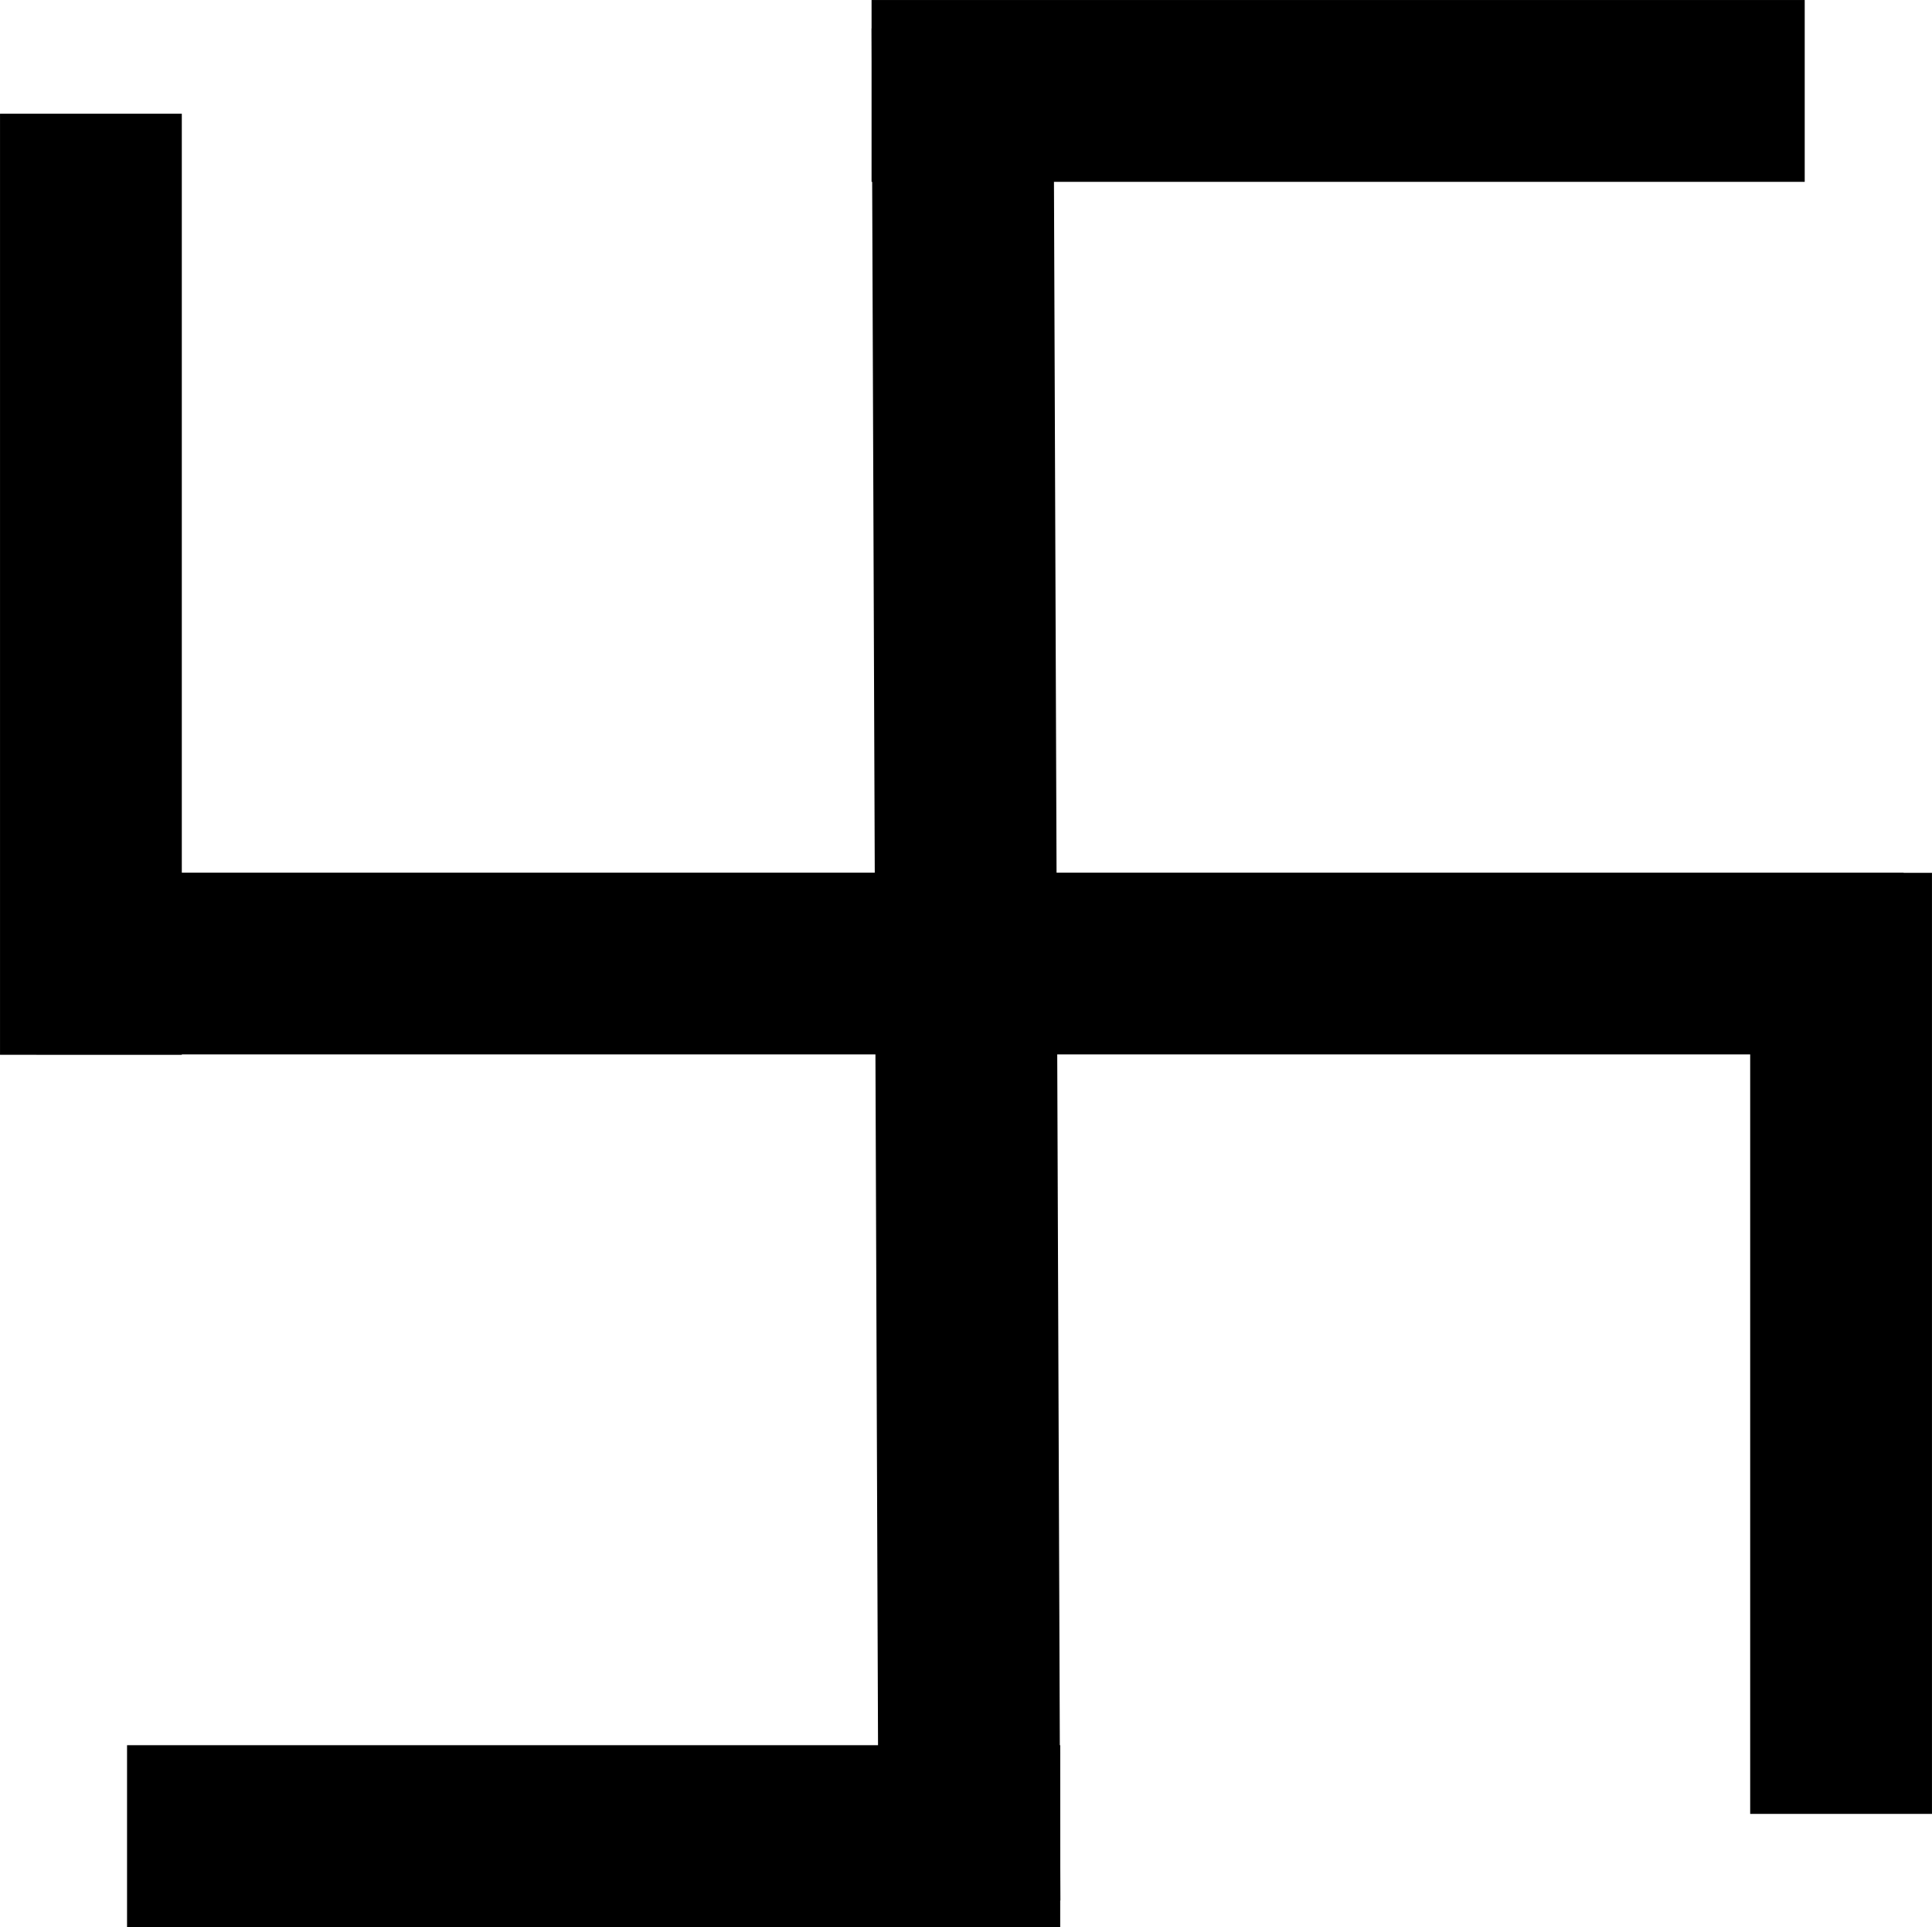
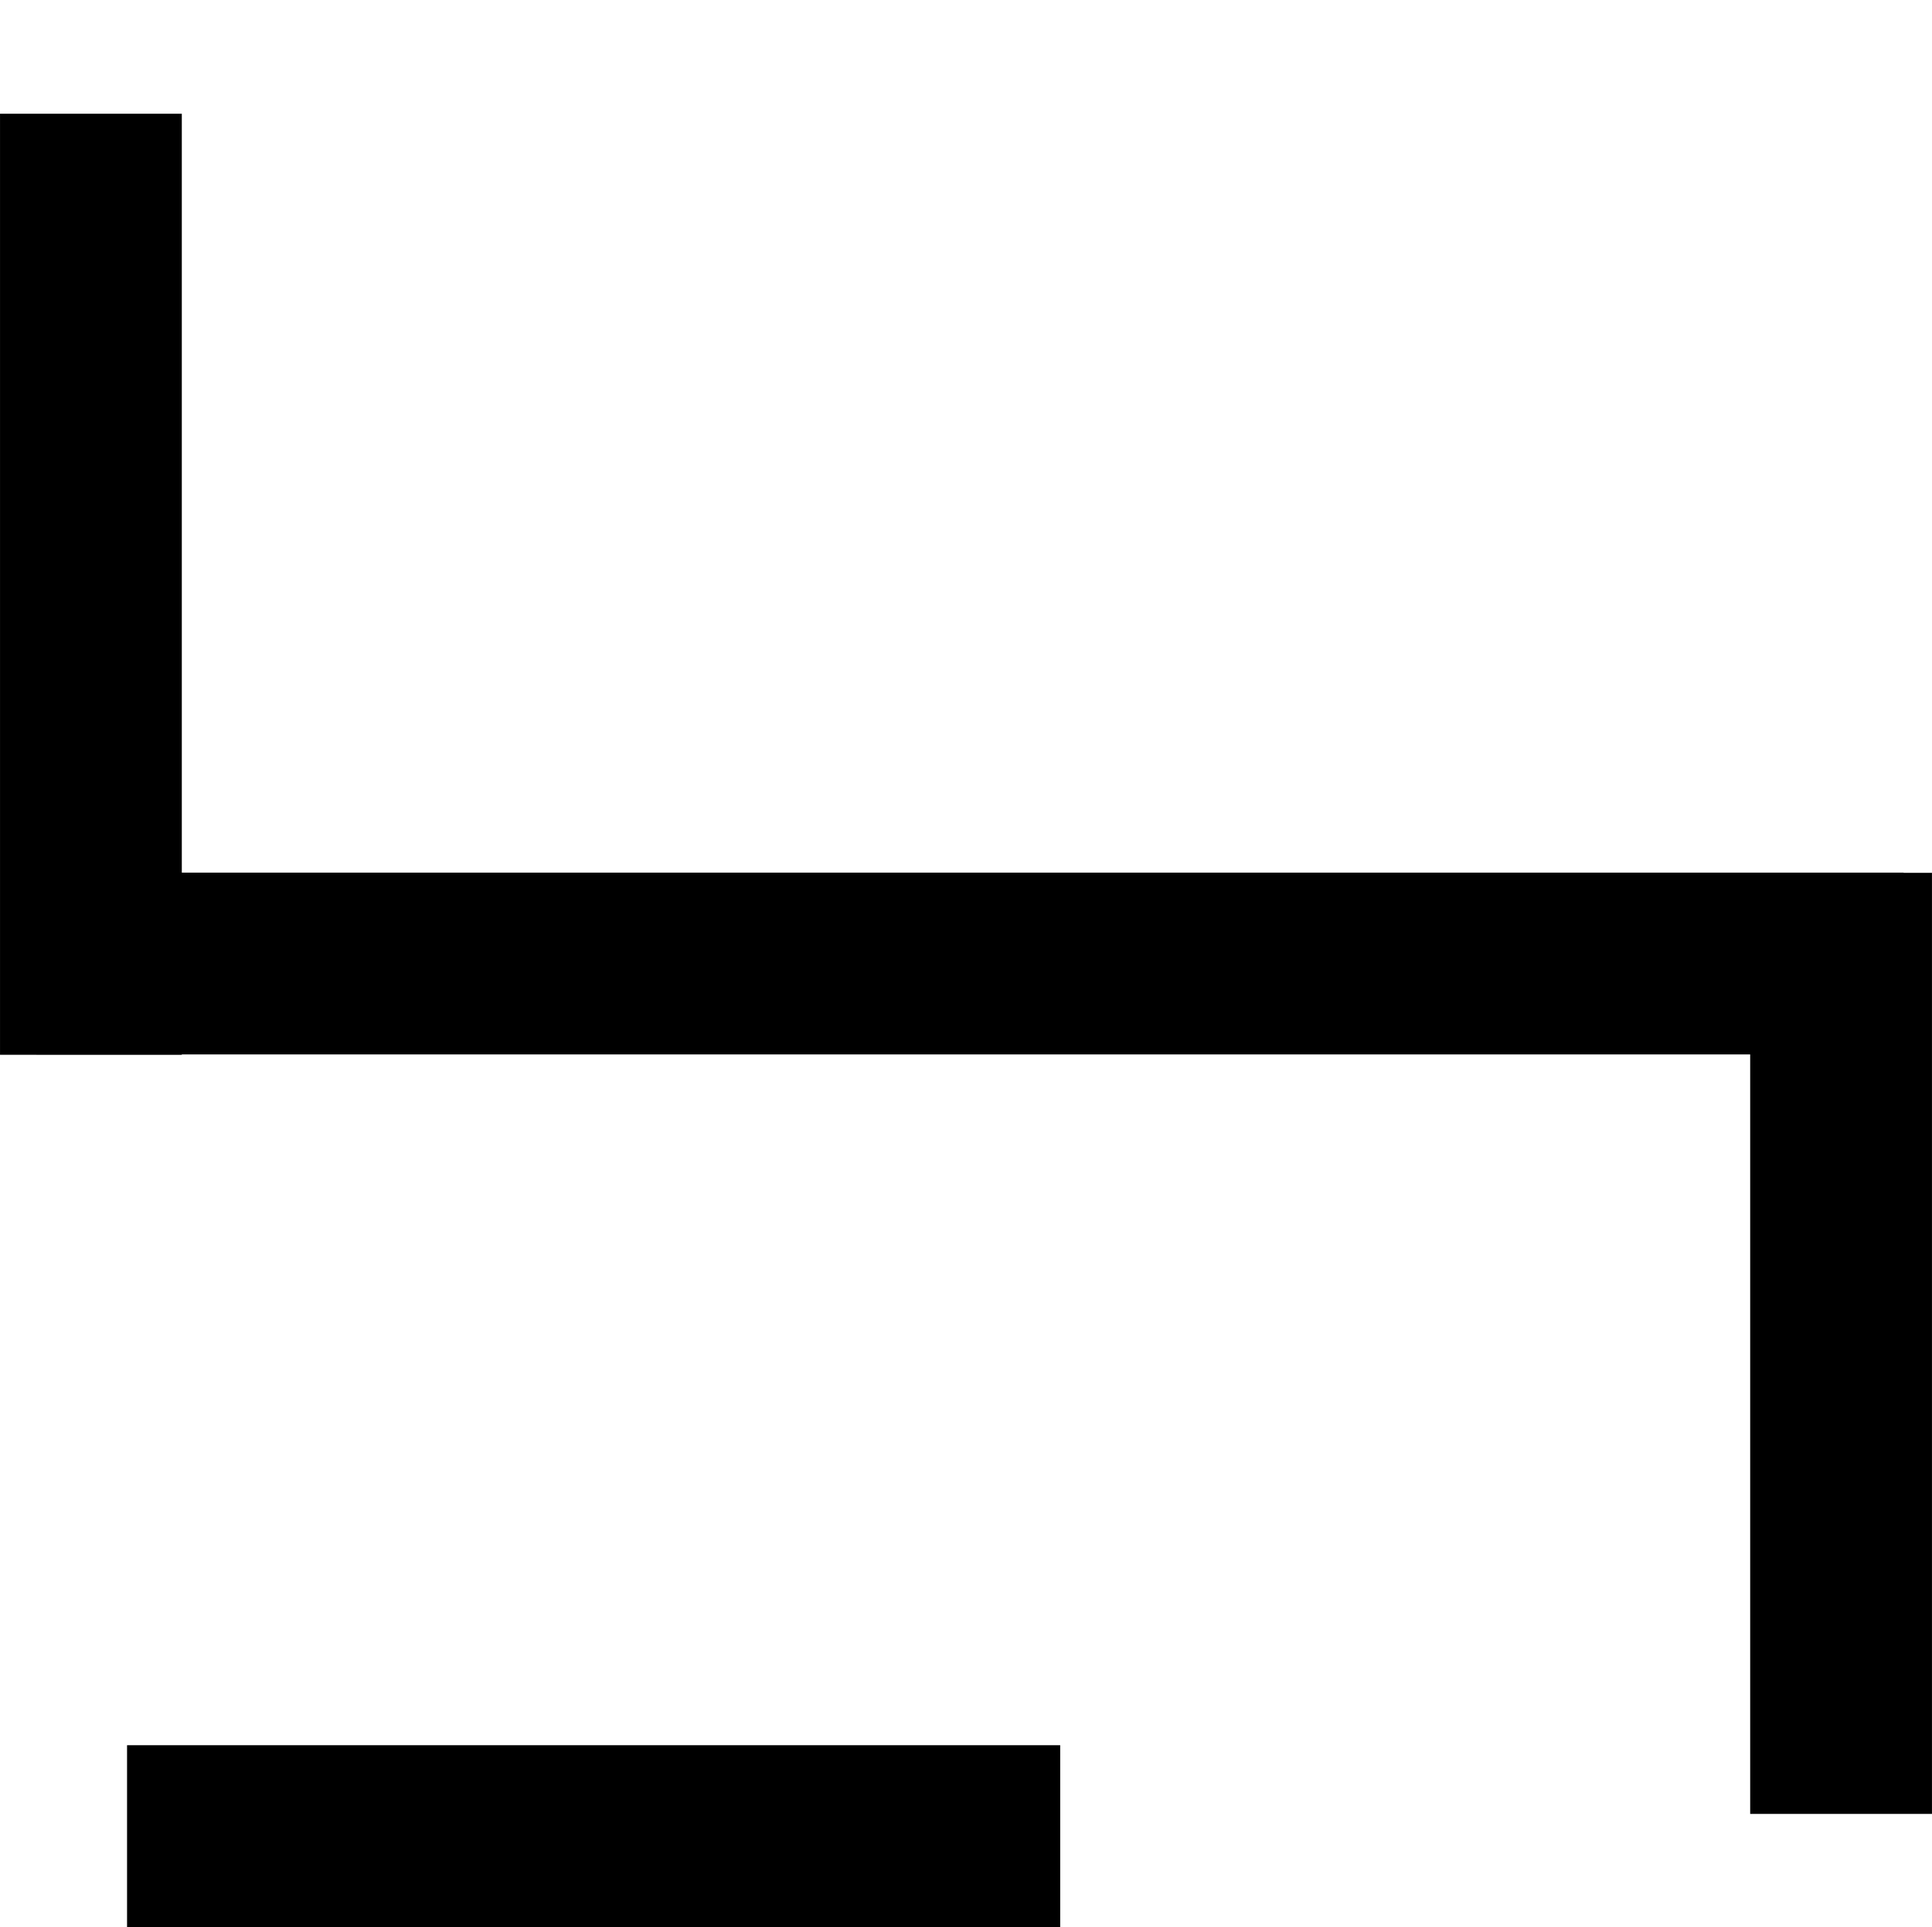
<svg xmlns="http://www.w3.org/2000/svg" version="1.1" id="svg1" width="198.337" height="197.785" viewBox="0 0 198.337 197.785">
  <defs id="defs1">
    <clipPath clipPathUnits="userSpaceOnUse" id="clipPath170">
      <path d="m 887.432,532.013 h 145.792 v 16 H 887.432 Z" transform="matrix(1,0,0,-1,-888.432,540.013)" id="path170" />
    </clipPath>
    <clipPath clipPathUnits="userSpaceOnUse" id="clipPath171">
      <path d="M 0,0 H 1920 V 1080 H 0 Z" transform="matrix(-0.004,1,1,0.004,-464.259,-962.02)" id="path171" />
    </clipPath>
    <clipPath clipPathUnits="userSpaceOnUse" id="clipPath173">
      <path d="m 952.274,466.838 -0.549,146.192 16,0.06 0.549,-146.192 z" transform="matrix(1.333,0,0,-1.333,49020,1440)" id="path173" />
    </clipPath>
    <clipPath clipPathUnits="userSpaceOnUse" id="clipPath175">
-       <path d="m 951.729,599.183 h 73.865 v 16 h -73.865 z" transform="matrix(1,0,0,-1,-952.73,607.183)" id="path175" />
-     </clipPath>
+       </clipPath>
    <clipPath clipPathUnits="userSpaceOnUse" id="clipPath177">
      <path d="m 894.406,464.844 h 73.865 v 16 H 894.406 Z" transform="matrix(1,0,0,-1,-895.406,472.844)" id="path177" />
    </clipPath>
    <clipPath clipPathUnits="userSpaceOnUse" id="clipPath178">
      <path d="M 0,0 H 1920 V 1080 H 0 Z" transform="matrix(0,1,1,0,-532.987,-892.624)" id="path178" />
    </clipPath>
    <clipPath clipPathUnits="userSpaceOnUse" id="clipPath180">
      <path d="m 884.624,531.987 v 74.459 h 16 v -74.459 z" transform="matrix(1.333,0,0,-1.333,49020,1440)" id="path180" />
    </clipPath>
    <clipPath clipPathUnits="userSpaceOnUse" id="clipPath181">
      <path d="M 0,0 H 1920 V 1080 H 0 Z" transform="matrix(0,1,1,0,-474.554,-1027.376)" id="path181" />
    </clipPath>
    <clipPath clipPathUnits="userSpaceOnUse" id="clipPath183">
      <path d="m 1019.376,473.554 v 74.459 h 16 v -74.459 z" transform="matrix(1.333,0,0,-1.333,49020,1440)" id="path183" />
    </clipPath>
  </defs>
  <g id="g167" transform="translate(-50200.832,-621.09)">
    <g id="g168" style="stroke:#000000;stroke-opacity:1">
      <path id="path169" d="M 0,0 H 143.792" style="fill:none;stroke:#000000;stroke-width:14;stroke-linecap:butt;stroke-linejoin:miter;stroke-miterlimit:4;stroke-dasharray:none;stroke-opacity:1" transform="matrix(1.333,0,0,1.333,50204.576,719.983)" clip-path="url(#clipPath170)" />
    </g>
    <g id="g170" style="stroke:#000000;stroke-opacity:1">
      <g id="g172" clip-path="url(#clipPath173)" style="stroke:#000000;stroke-opacity:1">
-         <path d="M 0,0 H 144.193" style="fill:none;stroke:#000000;stroke-width:14;stroke-linecap:butt;stroke-linejoin:miter;stroke-miterlimit:4;stroke-dasharray:none;stroke-opacity:1" transform="matrix(-0.005,-1.333,1.333,-0.005,50300.361,816.176)" clip-path="url(#clipPath171)" id="path172" />
-       </g>
+         </g>
    </g>
    <g id="g173" style="stroke:#000000;stroke-opacity:1">
      <path id="path174" d="M 0,0 H 71.865" style="fill:none;stroke:#000000;stroke-width:14;stroke-linecap:butt;stroke-linejoin:miter;stroke-miterlimit:4;stroke-dasharray:none;stroke-opacity:1" transform="matrix(1.333,0,0,1.333,50290.306,630.423)" clip-path="url(#clipPath175)" />
    </g>
    <g id="g175" style="stroke:#000000;stroke-opacity:1">
      <path id="path176" d="M 0,0 H 71.865" style="fill:none;stroke:#000000;stroke-width:14;stroke-linecap:butt;stroke-linejoin:miter;stroke-miterlimit:4;stroke-dasharray:none;stroke-opacity:1" transform="matrix(1.333,0,0,1.333,50213.875,809.542)" clip-path="url(#clipPath177)" />
    </g>
    <g id="g177" style="stroke:#000000;stroke-opacity:1">
      <g id="g179" clip-path="url(#clipPath180)" style="stroke:#000000;stroke-opacity:1">
        <path d="M 0,0 H 72.459" style="fill:none;stroke:#000000;stroke-width:14;stroke-linecap:butt;stroke-linejoin:miter;stroke-miterlimit:4;stroke-dasharray:none;stroke-opacity:1" transform="matrix(0,-1.333,1.333,0,50210.165,729.351)" clip-path="url(#clipPath178)" id="path179" />
      </g>
    </g>
    <g id="g180" style="stroke:#000000;stroke-opacity:1">
      <g id="g182" clip-path="url(#clipPath183)" style="stroke:#000000;stroke-opacity:1">
        <path d="M 0,0 H 72.459" style="fill:none;stroke:#000000;stroke-width:14;stroke-linecap:butt;stroke-linejoin:miter;stroke-miterlimit:4;stroke-dasharray:none;stroke-opacity:1" transform="matrix(0,-1.333,1.333,0,50389.835,807.261)" clip-path="url(#clipPath181)" id="path182" />
      </g>
    </g>
  </g>
</svg>